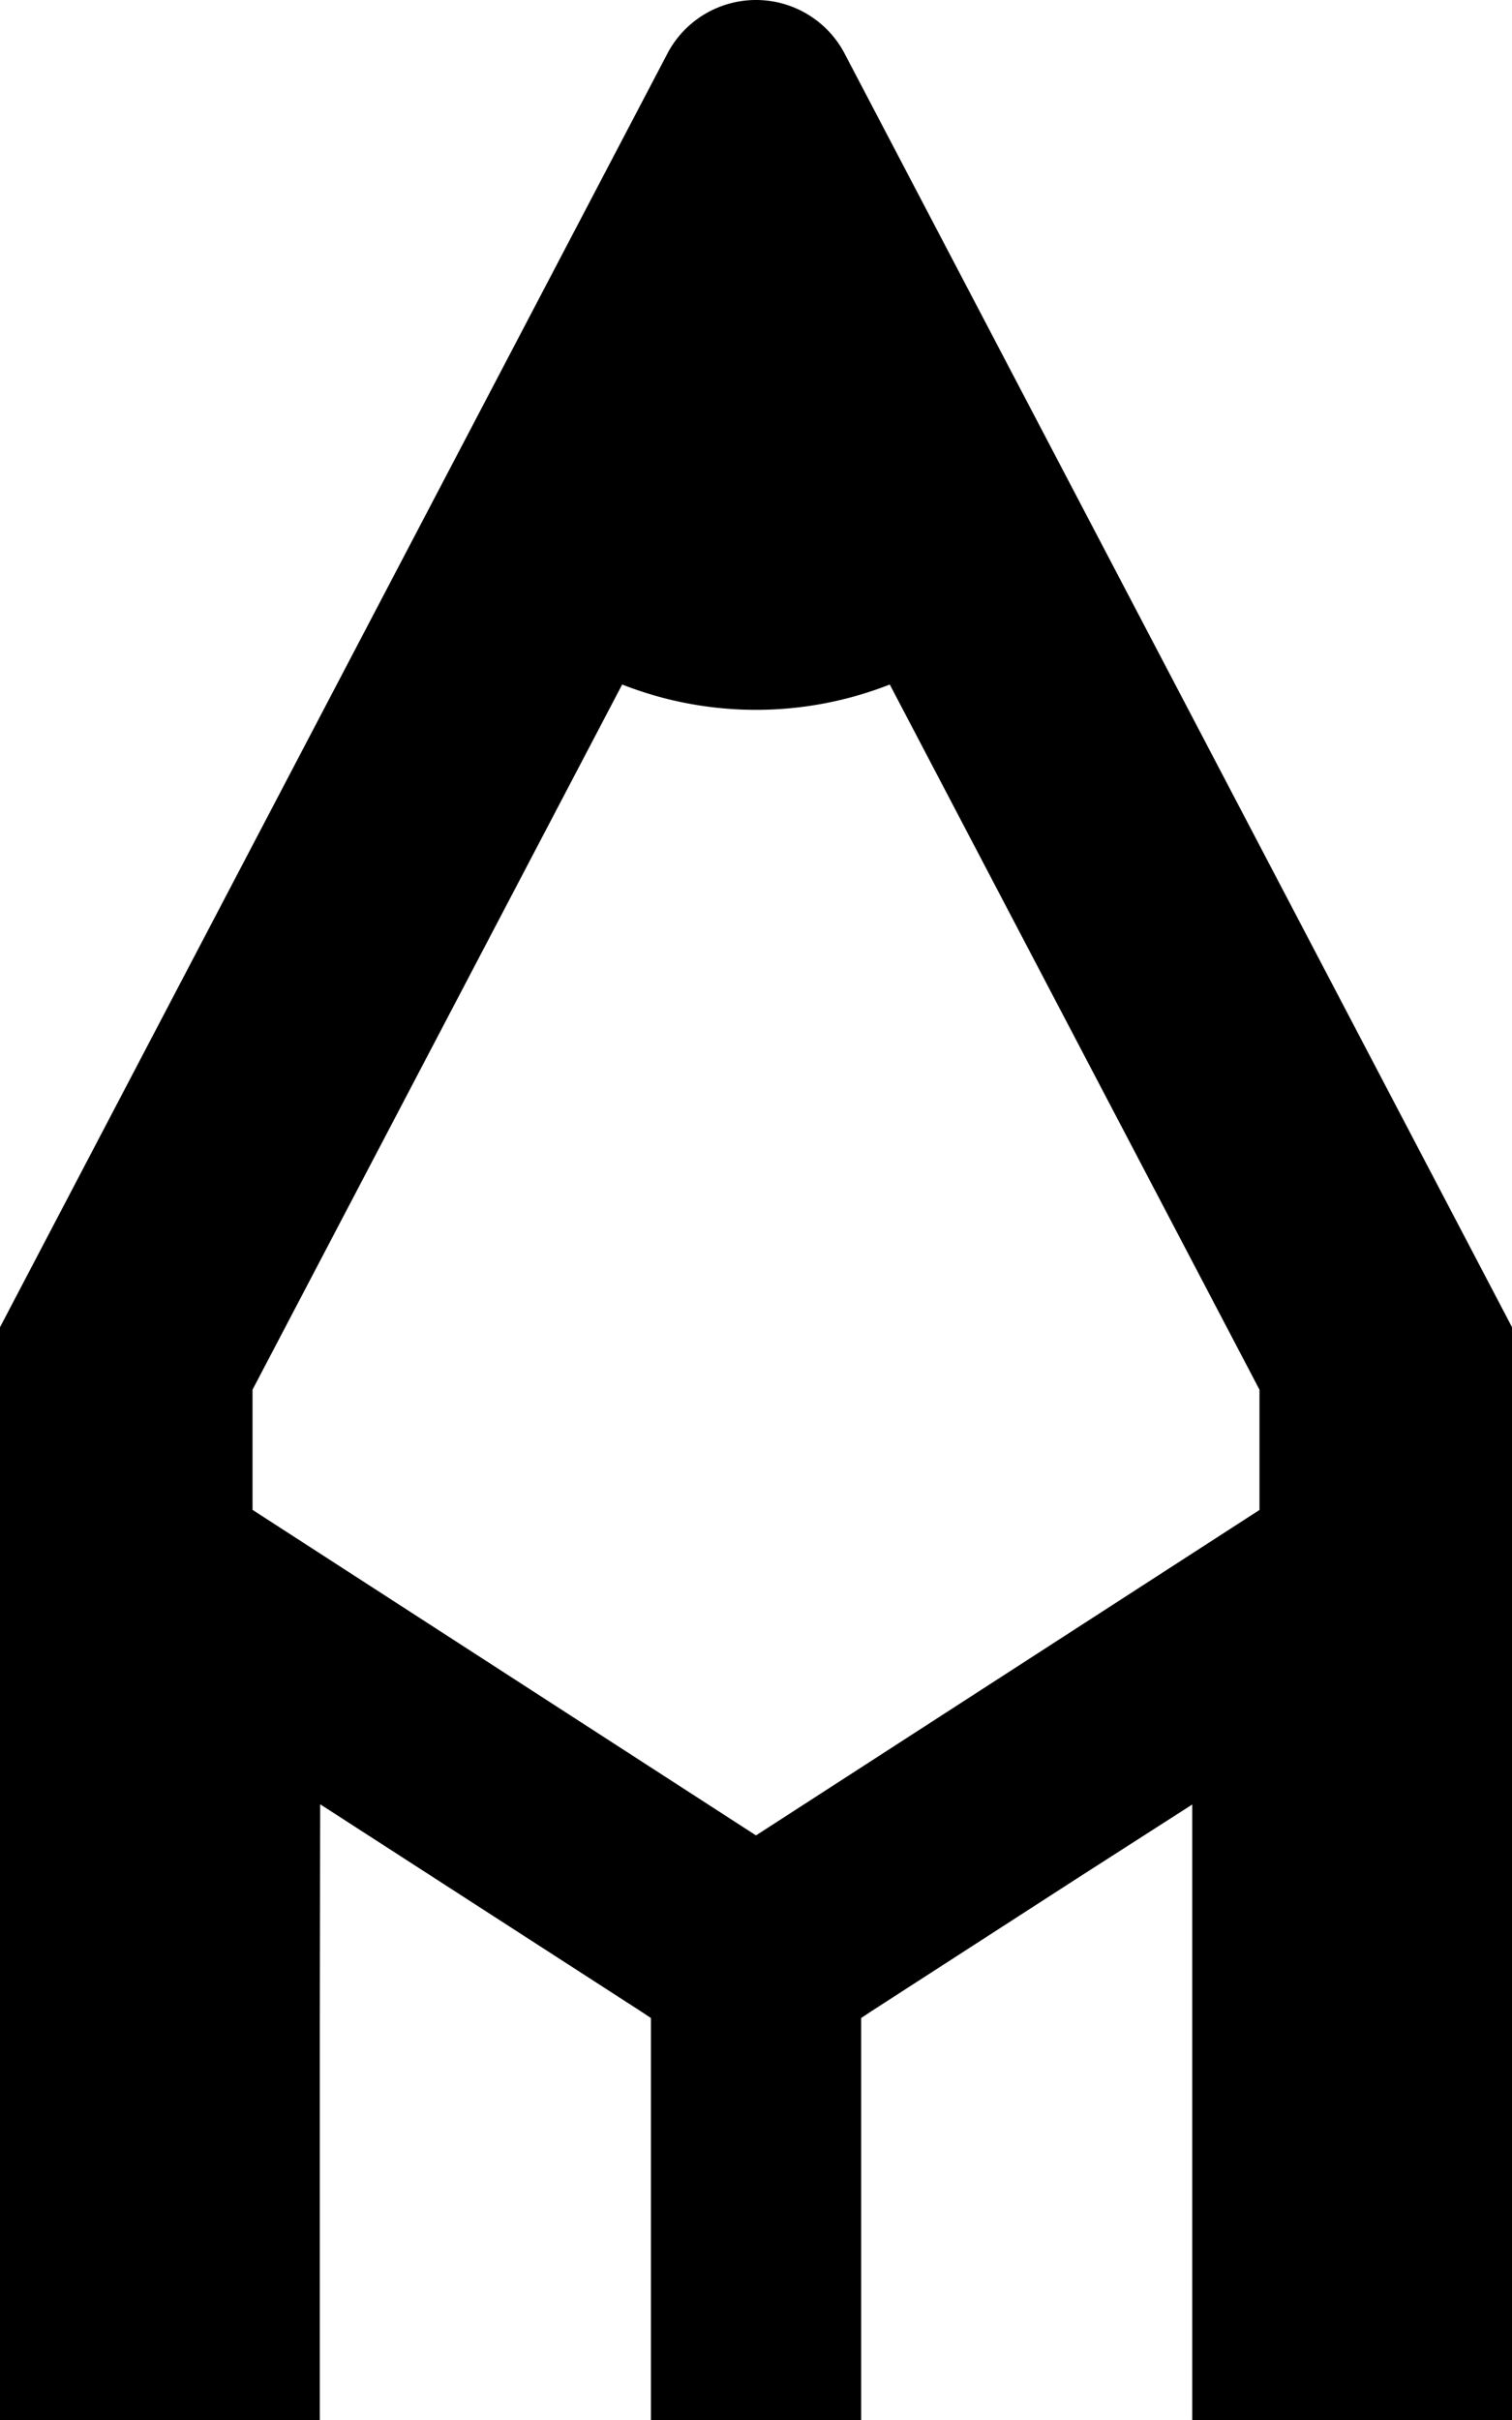
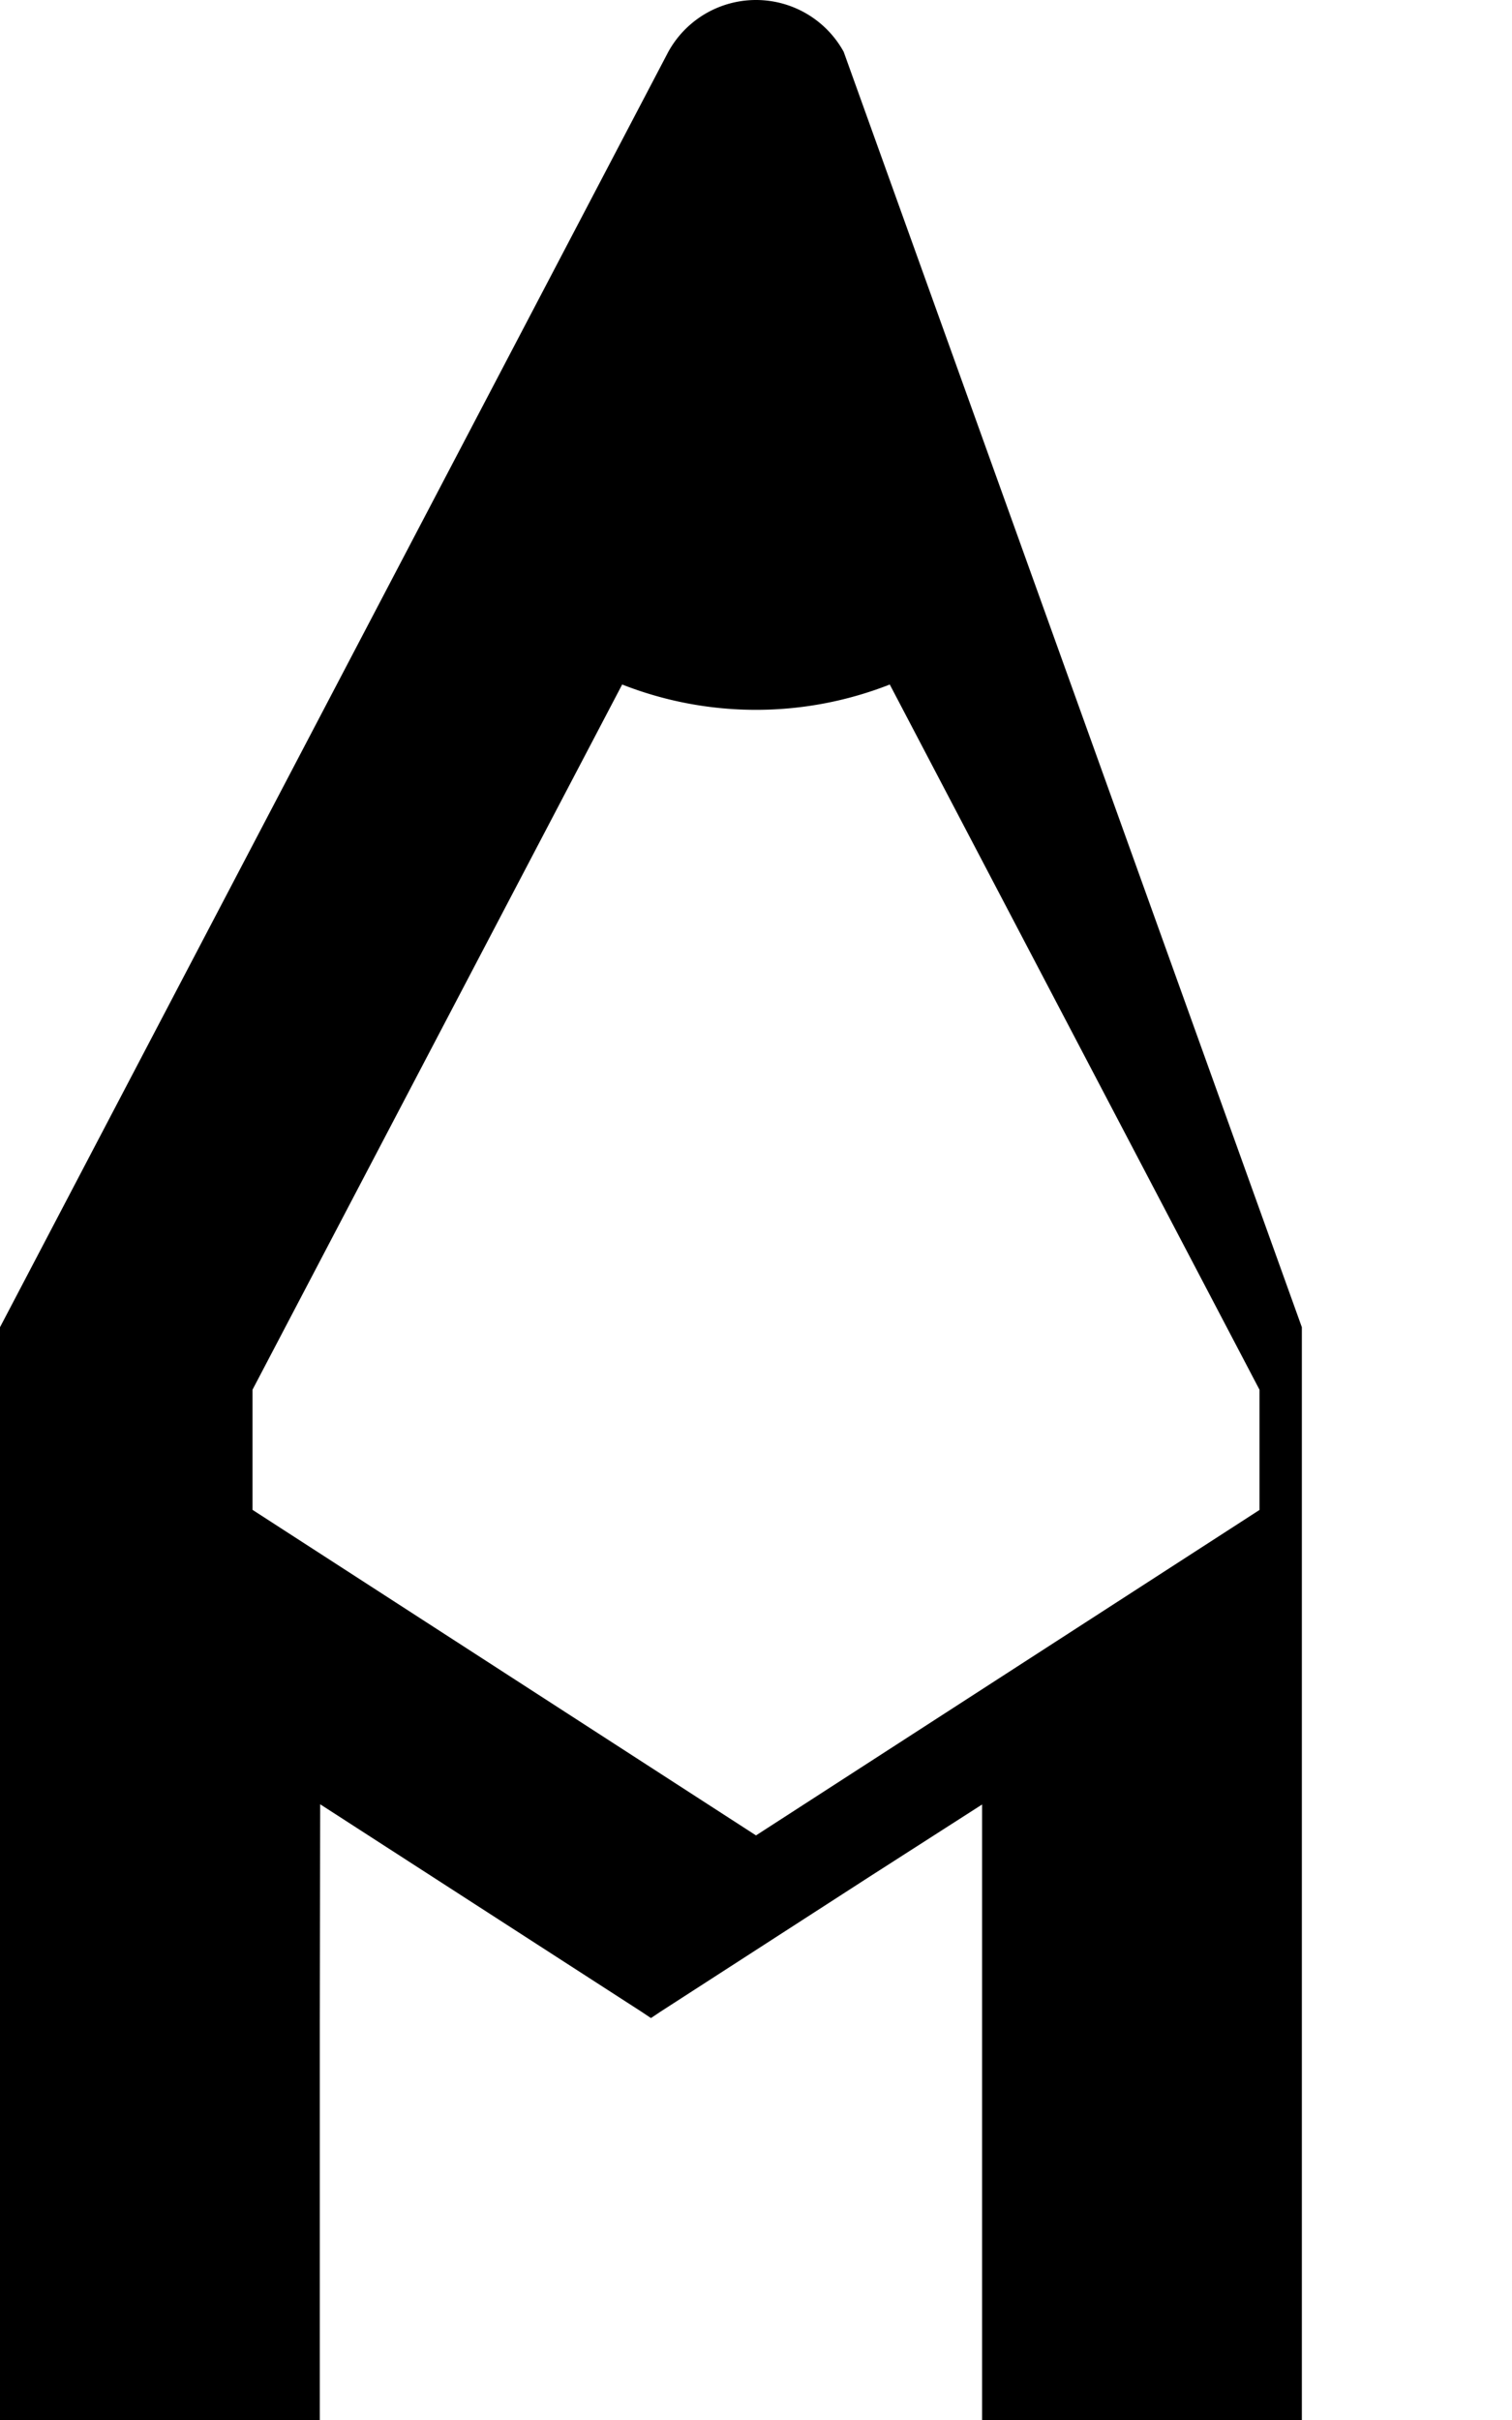
<svg xmlns="http://www.w3.org/2000/svg" width="53.112" height="84.979" viewBox="0 0 53.112 84.979">
-   <path d="M125.636,1.819a3.517,3.517,0,0,0-6.16,0L96,46.606V84.979h11.233V70.944l.014-7.586,11.3,7.294.319.213V84.979h7.383V70.865l.318-.213,7.344-4.741,3.969-2.545V84.979h11.233V46.606ZM104.87,48.8l12.985-24.763a12.864,12.864,0,0,0,9.4,0L140.242,48.8v4.223L122.556,64.451,104.87,53.019Z" transform="translate(-96)" />
+   <path d="M125.636,1.819a3.517,3.517,0,0,0-6.16,0L96,46.606V84.979h11.233V70.944l.014-7.586,11.3,7.294.319.213V84.979V70.865l.318-.213,7.344-4.741,3.969-2.545V84.979h11.233V46.606ZM104.87,48.8l12.985-24.763a12.864,12.864,0,0,0,9.4,0L140.242,48.8v4.223L122.556,64.451,104.87,53.019Z" transform="translate(-96)" />
</svg>